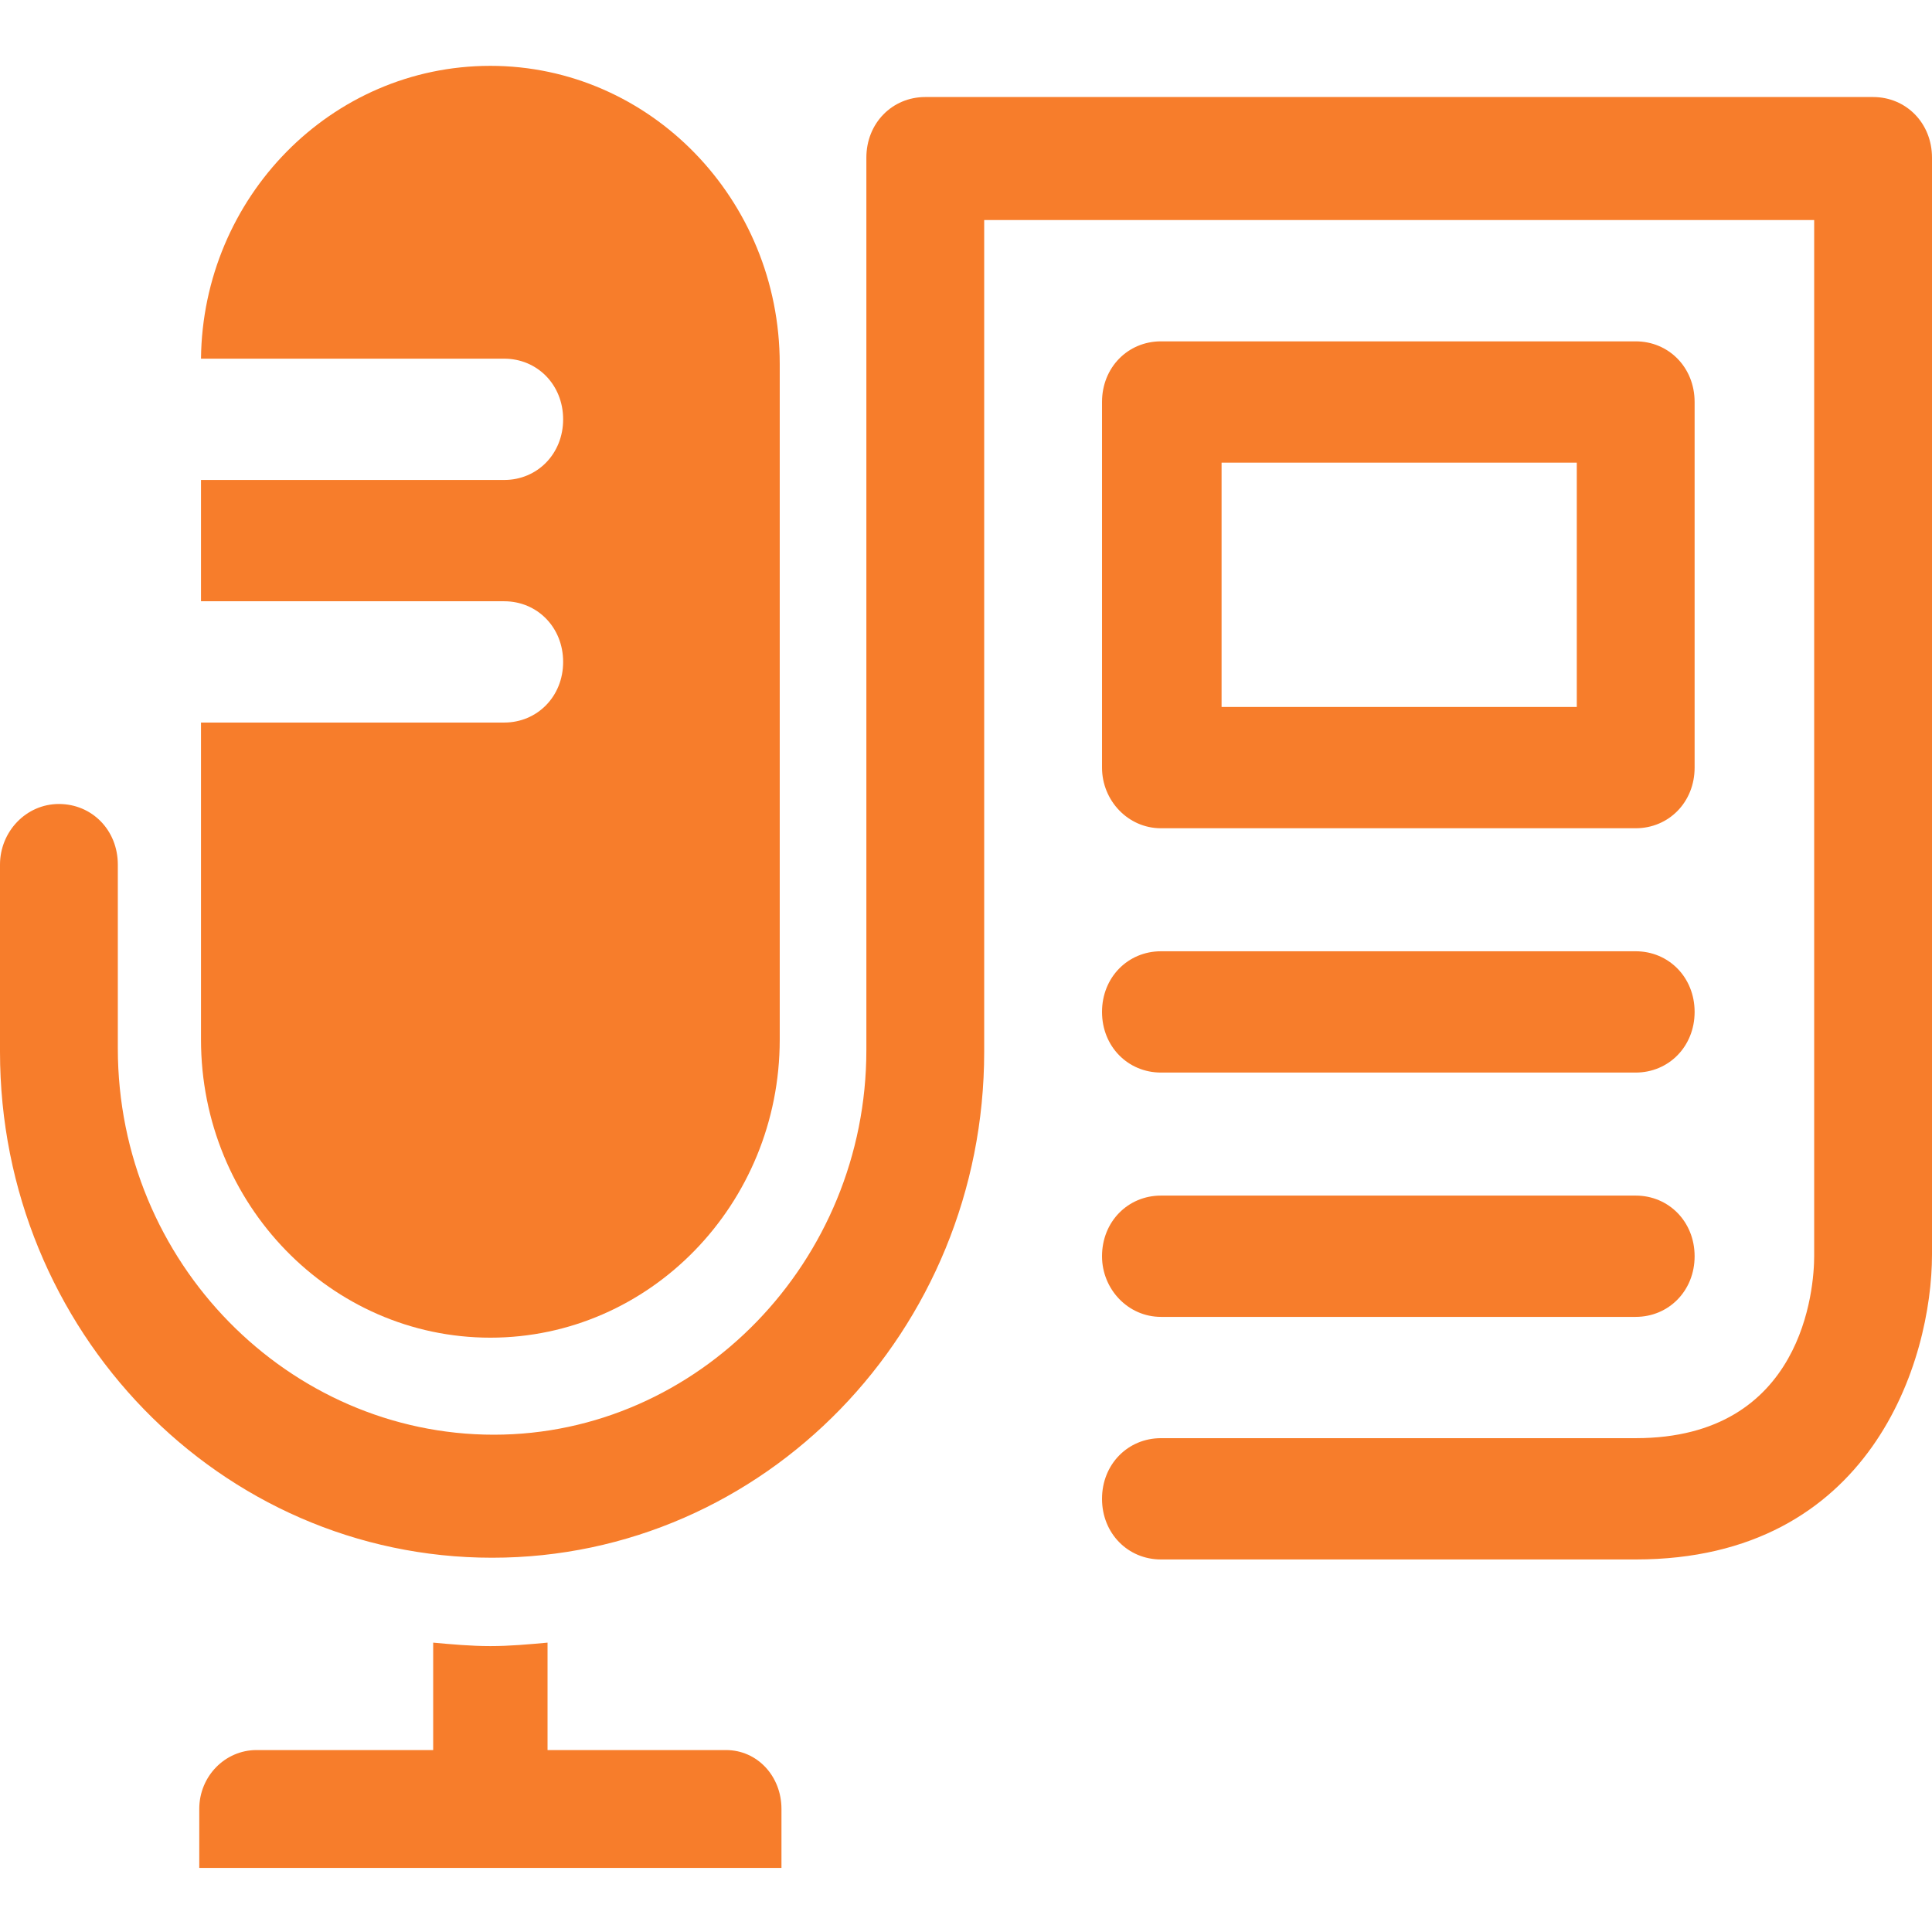
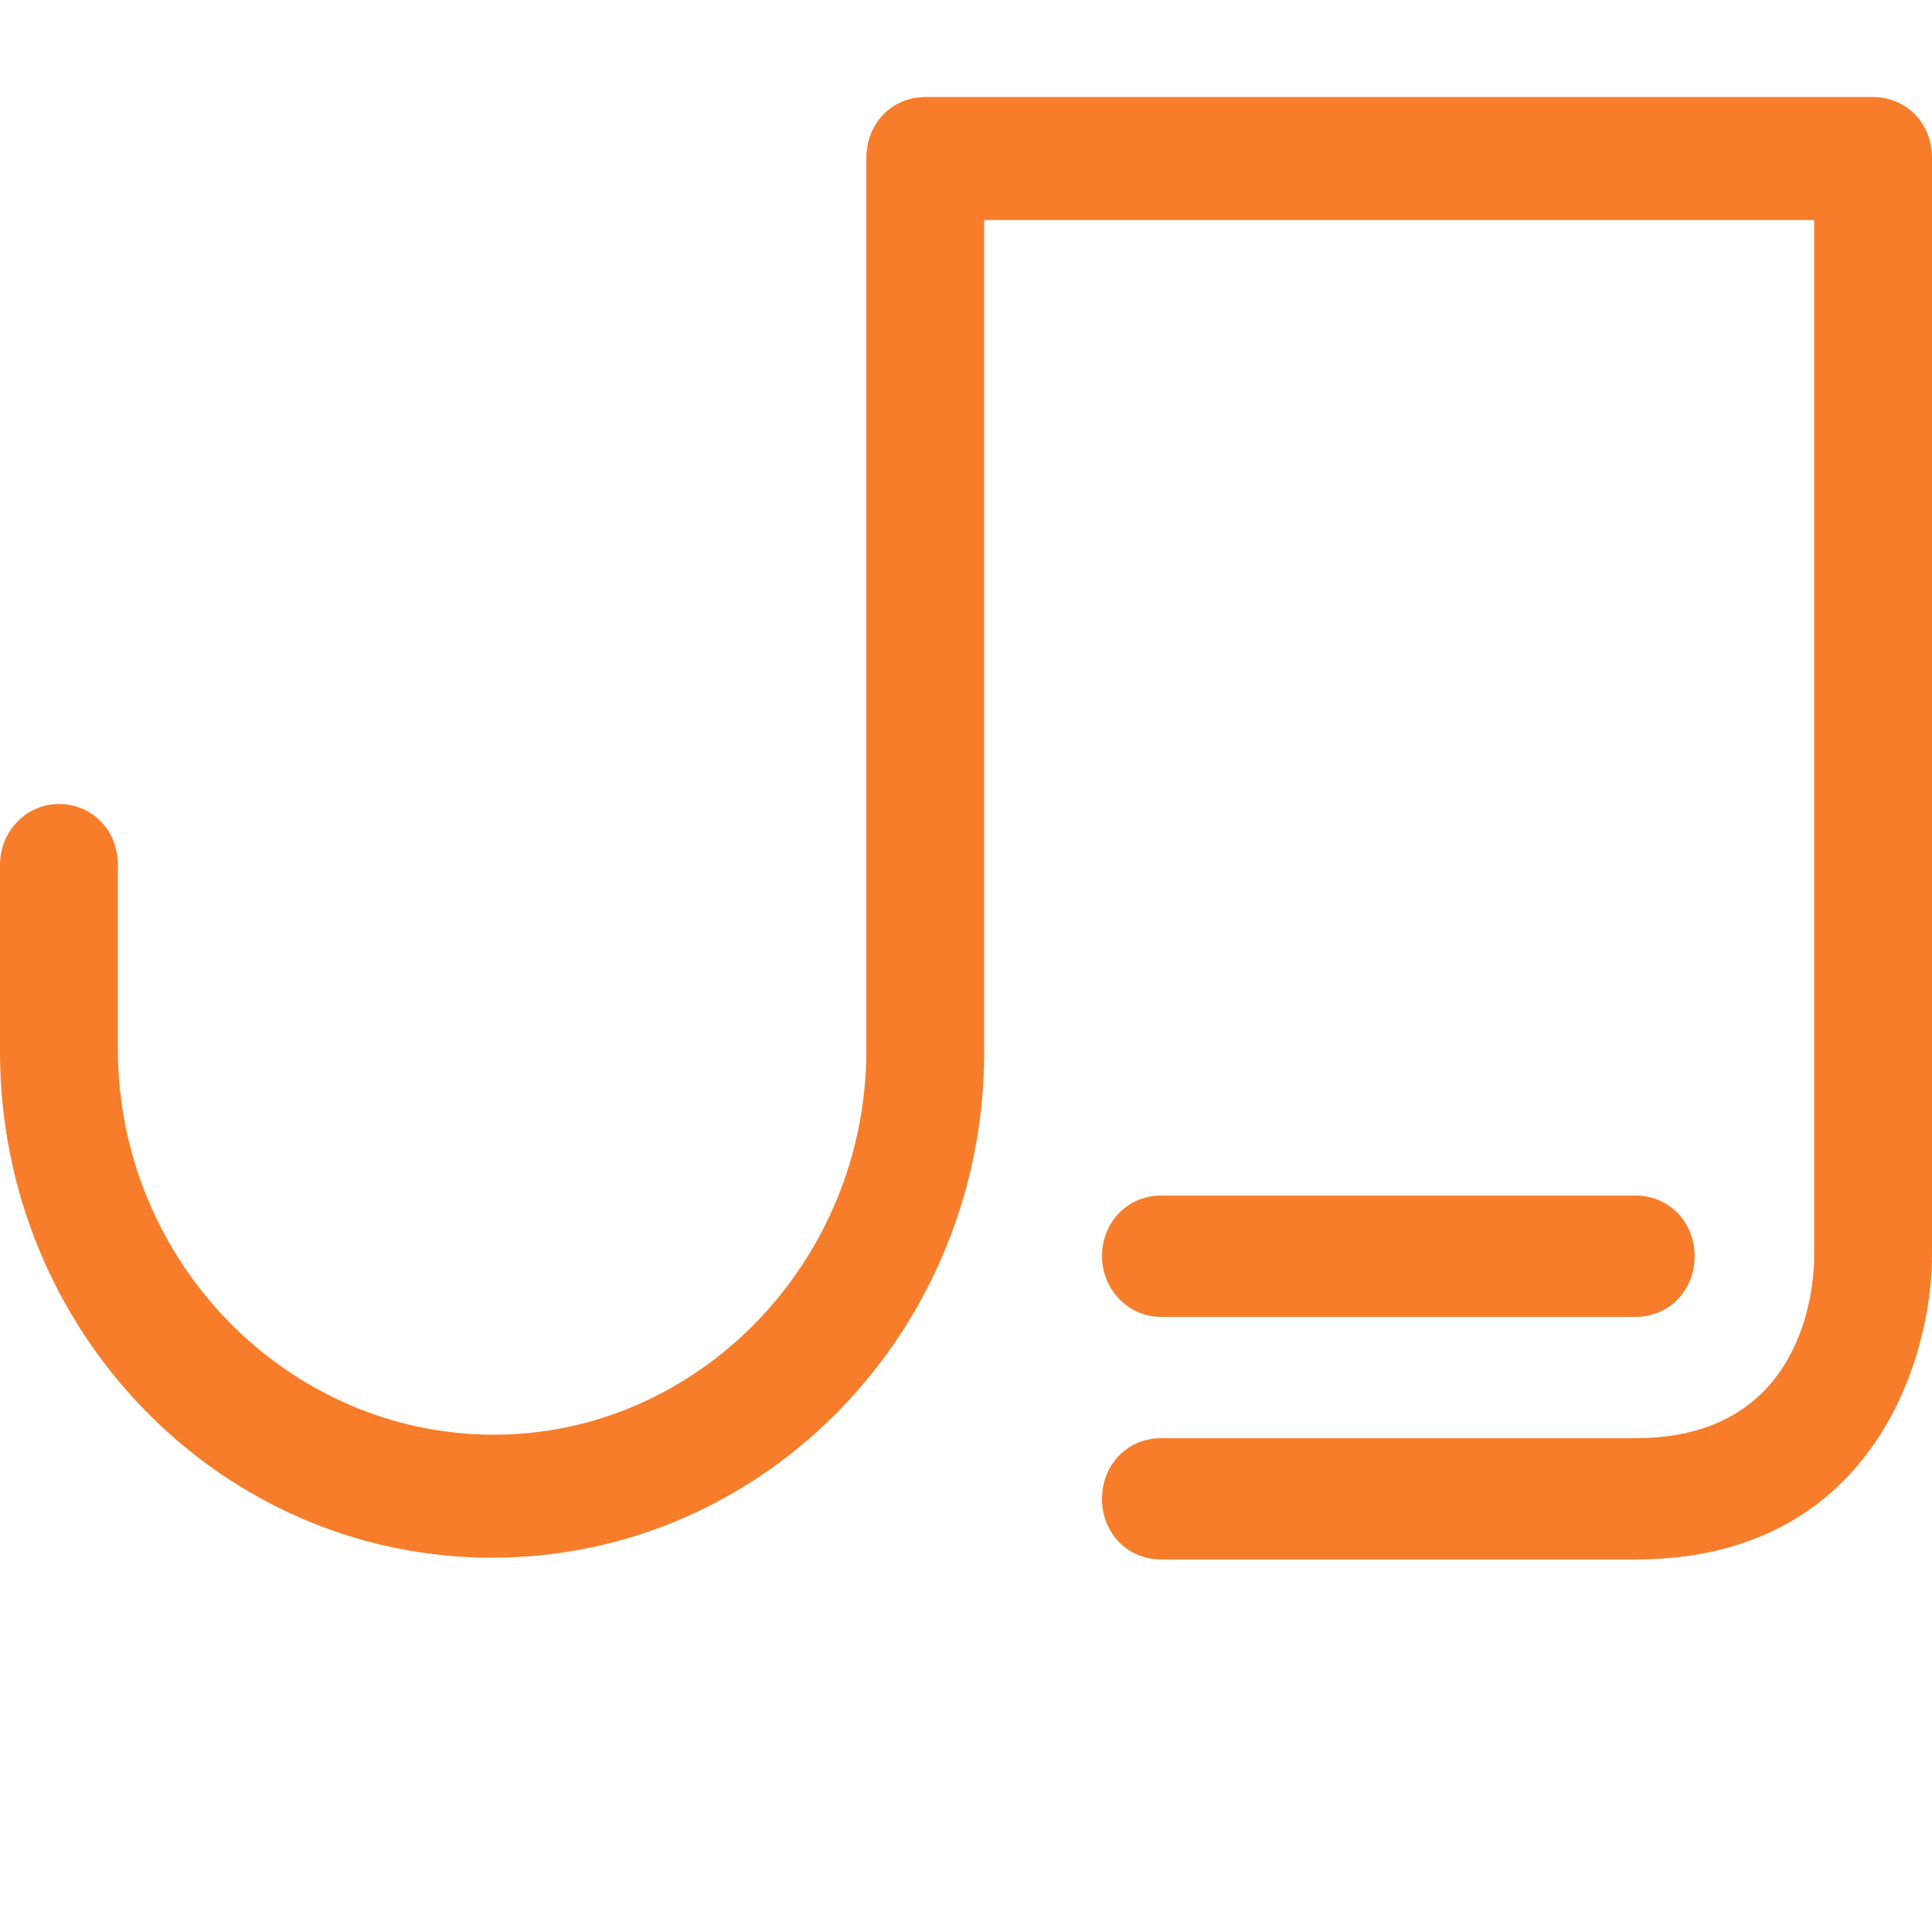
<svg xmlns="http://www.w3.org/2000/svg" version="1.1" id="Layer_1" x="0px" y="0px" viewBox="0 0 111.5 111.5" style="enable-background:new 0 0 111.5 111.5;" xml:space="preserve">
  <style type="text/css">
	.st0{fill:none;}
	.st1{fill:#F77D2B;}
</style>
  <rect class="st0" width="111.5" height="111.5" />
  <g>
-     <path class="st1" d="M41.9,101H31.6v-6.2c-1.1,0.1-2.2,0.2-3.3,0.2c-1.1,0-2.2-0.1-3.3-0.2v6.2H14.8c-1.8,0-3.3,1.5-3.3,3.4v3.4   h33.6v-3.4C45.1,102.5,43.7,101,41.9,101z" />
    <path class="st1" d="M108.1,5.6H53.4c-1.9,0-3.4,1.5-3.4,3.5v40.4c0,0.1,0,0.2,0,0.3v10.8c0,12.2-9.7,22.2-21.5,22.2   S6.8,72.9,6.8,60.5V49.9c0-2-1.5-3.5-3.4-3.5S0,48,0,49.9v10.8c0,16.1,12.7,29.2,28.4,29.2s28.4-13.1,28.4-29.2v-4l0,0v-44h47.9   v59.8c0,1.8-0.6,10.5-10.3,10.5H67c-1.9,0-3.4,1.5-3.4,3.5S65.1,90,67,90h27.4c13.6,0,17.1-11.5,17.1-17.6V9.1   C111.5,7.1,110,5.6,108.1,5.6z" />
-     <path class="st1" d="M28.3,77.2c9.2,0,16.7-7.7,16.7-17.2v-39c0-9.5-7.5-17.2-16.7-17.2s-16.6,7.6-16.7,16.9h17.5   c1.9,0,3.4,1.5,3.4,3.5s-1.5,3.5-3.4,3.5H11.6v7h17.5c1.9,0,3.4,1.5,3.4,3.5s-1.5,3.5-3.4,3.5H11.6V60   C11.6,69.5,19.1,77.2,28.3,77.2z" />
    <path class="st1" d="M67,76h27.4c1.9,0,3.4-1.5,3.4-3.5S96.3,69,94.4,69H67c-1.9,0-3.4,1.5-3.4,3.5C63.6,74.4,65.1,76,67,76z" />
-     <path class="st1" d="M67,61.9h27.4c1.9,0,3.4-1.5,3.4-3.5s-1.5-3.5-3.4-3.5H67c-1.9,0-3.4,1.5-3.4,3.5S65.1,61.9,67,61.9z" />
-     <path class="st1" d="M67,47.8h27.4c1.9,0,3.4-1.5,3.4-3.5V23.2c0-2-1.5-3.5-3.4-3.5H67c-1.9,0-3.4,1.5-3.4,3.5v21.1   C63.6,46.2,65.1,47.8,67,47.8z M70.5,26.7H91v14.1H70.5V26.7z" />
  </g>
</svg>